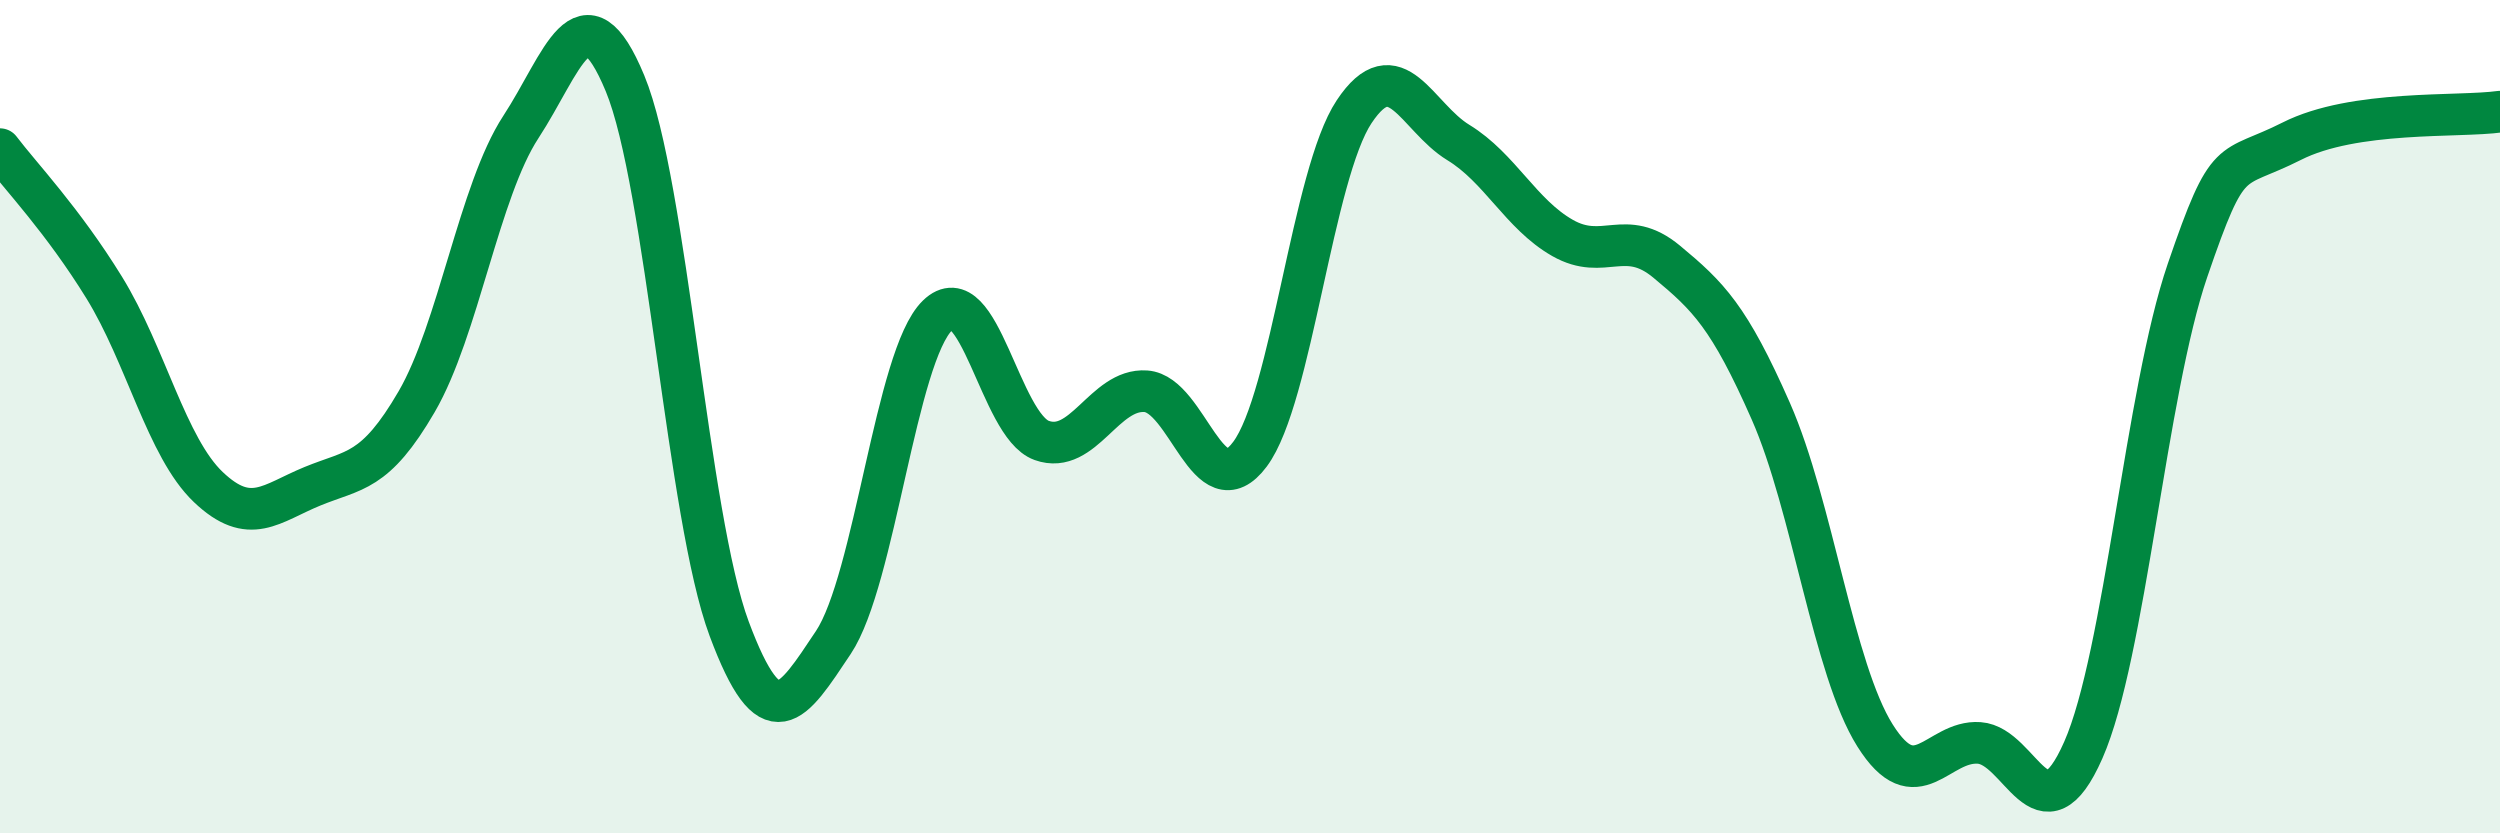
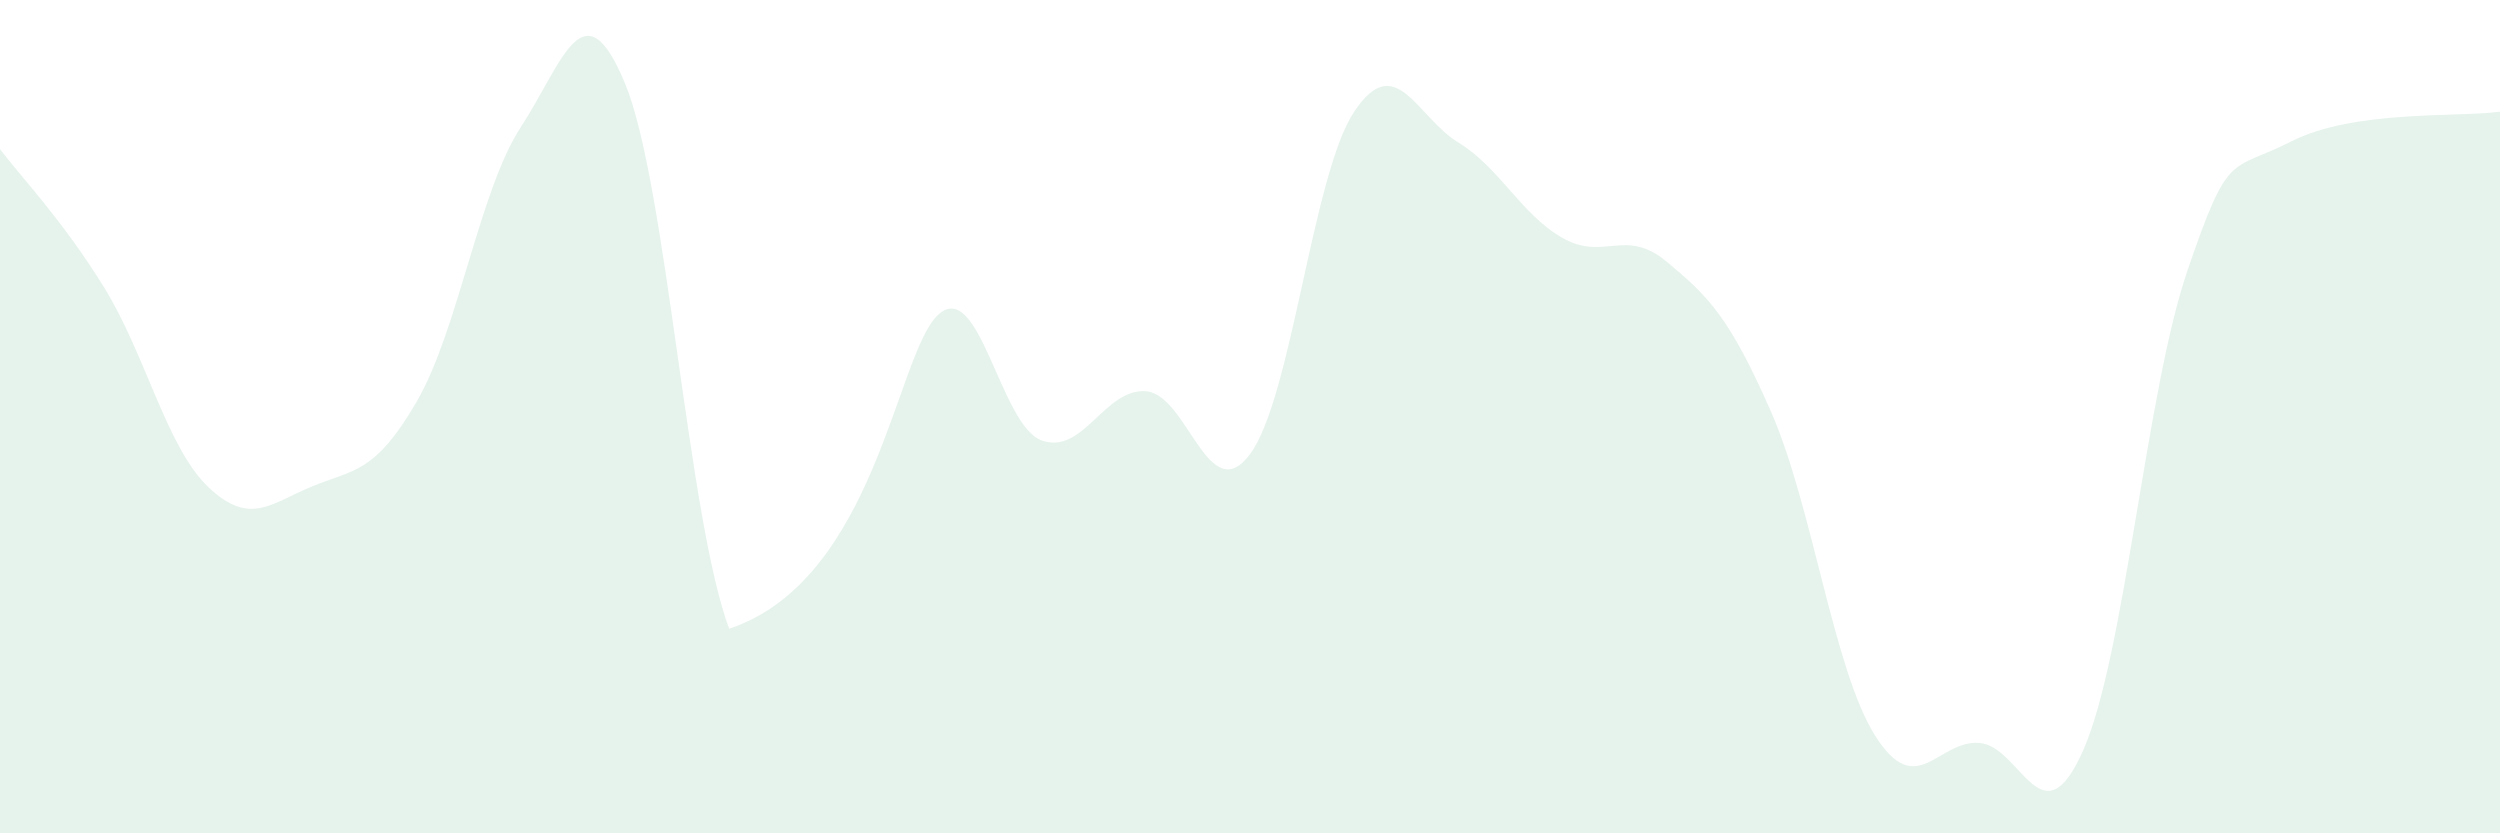
<svg xmlns="http://www.w3.org/2000/svg" width="60" height="20" viewBox="0 0 60 20">
-   <path d="M 0,3.58 C 0.5,4.24 1.5,5.28 2.5,6.9 C 3.5,8.52 4,10.74 5,11.69 C 6,12.64 6.5,12.08 7.5,11.67 C 8.5,11.26 9,11.36 10,9.64 C 11,7.92 11.5,4.58 12.5,3.05 C 13.5,1.52 14,-0.41 15,2 C 16,4.41 16.5,12.41 17.5,15.09 C 18.5,17.77 19,16.92 20,15.42 C 21,13.92 21.5,8.54 22.5,7.57 C 23.5,6.6 24,10.21 25,10.57 C 26,10.93 26.5,9.32 27.5,9.39 C 28.5,9.46 29,12.24 30,10.9 C 31,9.56 31.5,4.18 32.5,2.68 C 33.5,1.18 34,2.81 35,3.42 C 36,4.03 36.5,5.14 37.5,5.71 C 38.5,6.28 39,5.45 40,6.28 C 41,7.11 41.5,7.6 42.5,9.87 C 43.5,12.14 44,16.06 45,17.65 C 46,19.24 46.5,17.76 47.5,17.83 C 48.5,17.9 49,20.27 50,18 C 51,15.73 51.5,9.41 52.5,6.49 C 53.5,3.57 53.5,4.15 55,3.39 C 56.5,2.63 59,2.82 60,2.68L60 20L0 20Z" fill="#008740" opacity="0.1" stroke-linecap="round" stroke-linejoin="round" />
-   <path d="M 0,3.58 C 0.5,4.24 1.5,5.28 2.5,6.9 C 3.5,8.52 4,10.74 5,11.69 C 6,12.64 6.5,12.08 7.5,11.67 C 8.5,11.26 9,11.36 10,9.64 C 11,7.92 11.5,4.58 12.5,3.05 C 13.5,1.52 14,-0.41 15,2 C 16,4.41 16.5,12.41 17.5,15.09 C 18.5,17.77 19,16.92 20,15.42 C 21,13.92 21.5,8.54 22.5,7.57 C 23.5,6.6 24,10.21 25,10.57 C 26,10.93 26.5,9.32 27.5,9.39 C 28.5,9.46 29,12.24 30,10.9 C 31,9.56 31.5,4.18 32.5,2.68 C 33.5,1.18 34,2.81 35,3.42 C 36,4.03 36.5,5.14 37.5,5.71 C 38.5,6.28 39,5.45 40,6.28 C 41,7.11 41.5,7.6 42.5,9.87 C 43.5,12.14 44,16.06 45,17.65 C 46,19.24 46.5,17.76 47.5,17.83 C 48.5,17.9 49,20.27 50,18 C 51,15.73 51.5,9.41 52.5,6.49 C 53.5,3.57 53.5,4.15 55,3.39 C 56.5,2.63 59,2.82 60,2.68" stroke="#008740" stroke-width="1" fill="none" stroke-linecap="round" stroke-linejoin="round" />
+   <path d="M 0,3.58 C 0.5,4.24 1.5,5.28 2.5,6.9 C 3.5,8.52 4,10.74 5,11.69 C 6,12.64 6.5,12.08 7.5,11.67 C 8.5,11.26 9,11.36 10,9.64 C 11,7.92 11.5,4.58 12.5,3.05 C 13.5,1.52 14,-0.41 15,2 C 16,4.41 16.5,12.41 17.5,15.09 C 21,13.92 21.5,8.54 22.5,7.57 C 23.5,6.6 24,10.21 25,10.57 C 26,10.93 26.5,9.32 27.5,9.39 C 28.5,9.46 29,12.24 30,10.9 C 31,9.56 31.5,4.18 32.5,2.68 C 33.5,1.18 34,2.81 35,3.42 C 36,4.03 36.5,5.14 37.5,5.71 C 38.5,6.28 39,5.45 40,6.28 C 41,7.11 41.5,7.6 42.5,9.87 C 43.5,12.14 44,16.06 45,17.65 C 46,19.24 46.5,17.76 47.5,17.83 C 48.5,17.9 49,20.27 50,18 C 51,15.73 51.5,9.41 52.5,6.49 C 53.5,3.57 53.5,4.15 55,3.39 C 56.5,2.63 59,2.82 60,2.68L60 20L0 20Z" fill="#008740" opacity="0.1" stroke-linecap="round" stroke-linejoin="round" />
</svg>